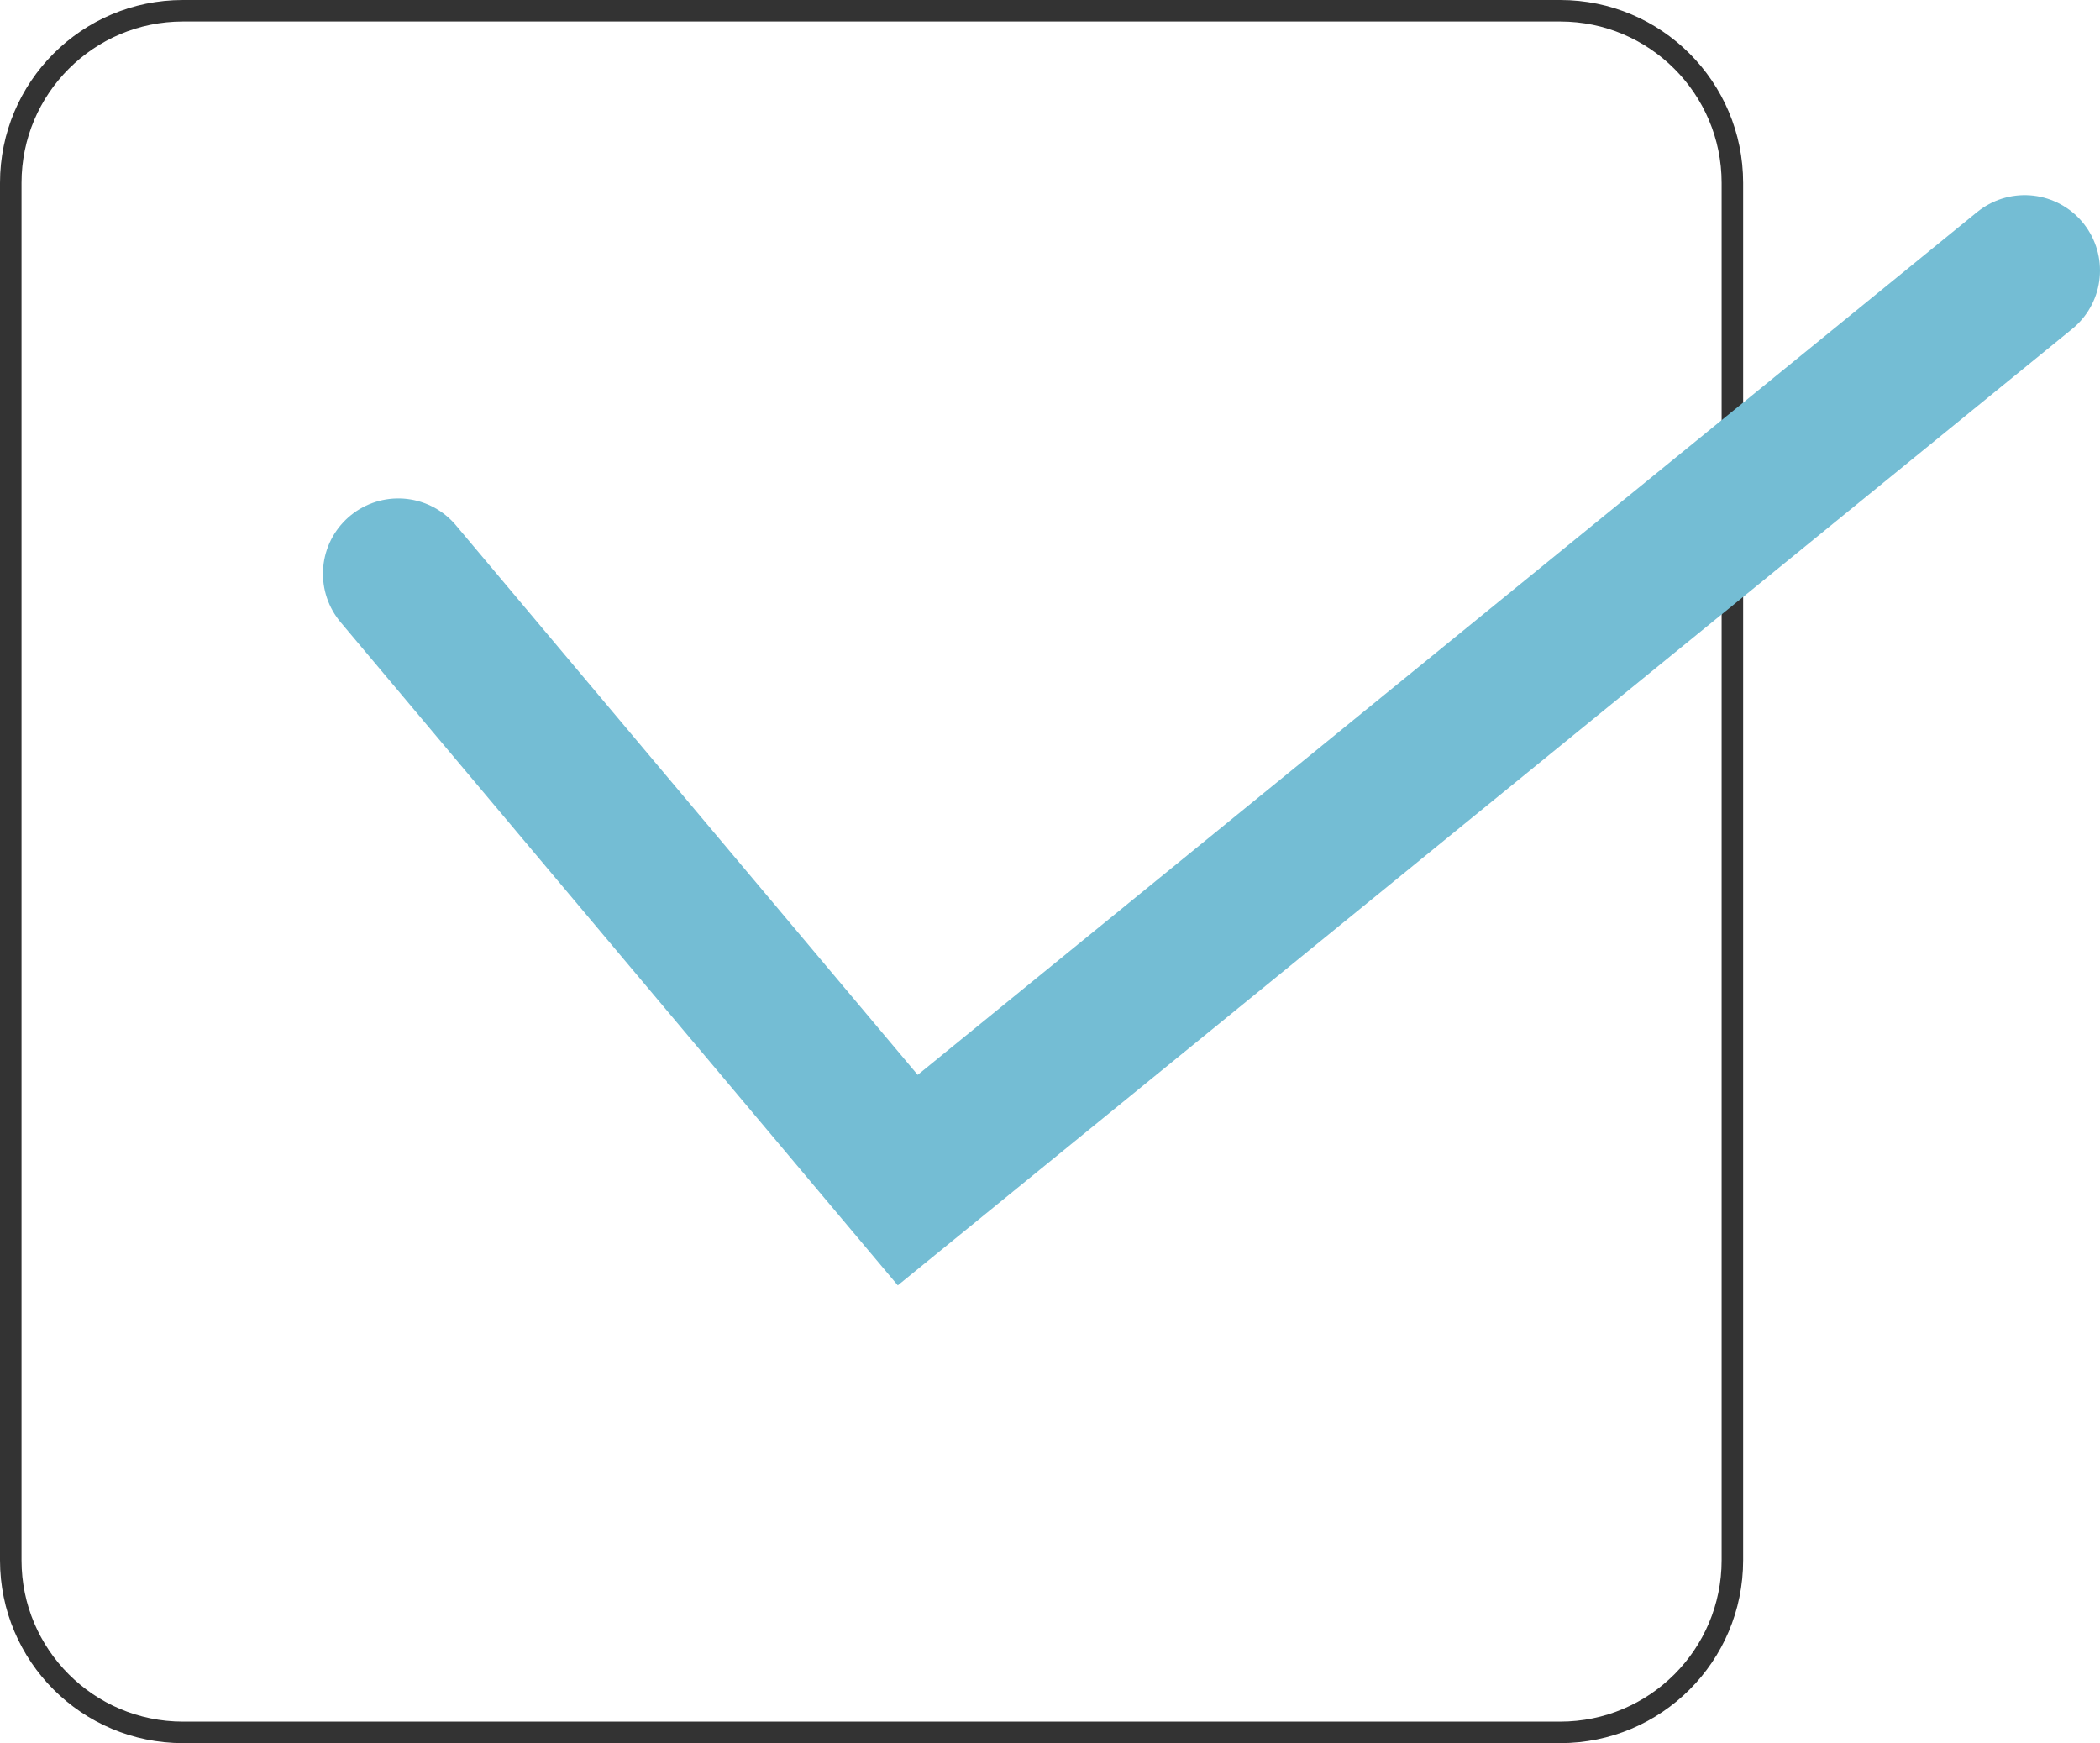
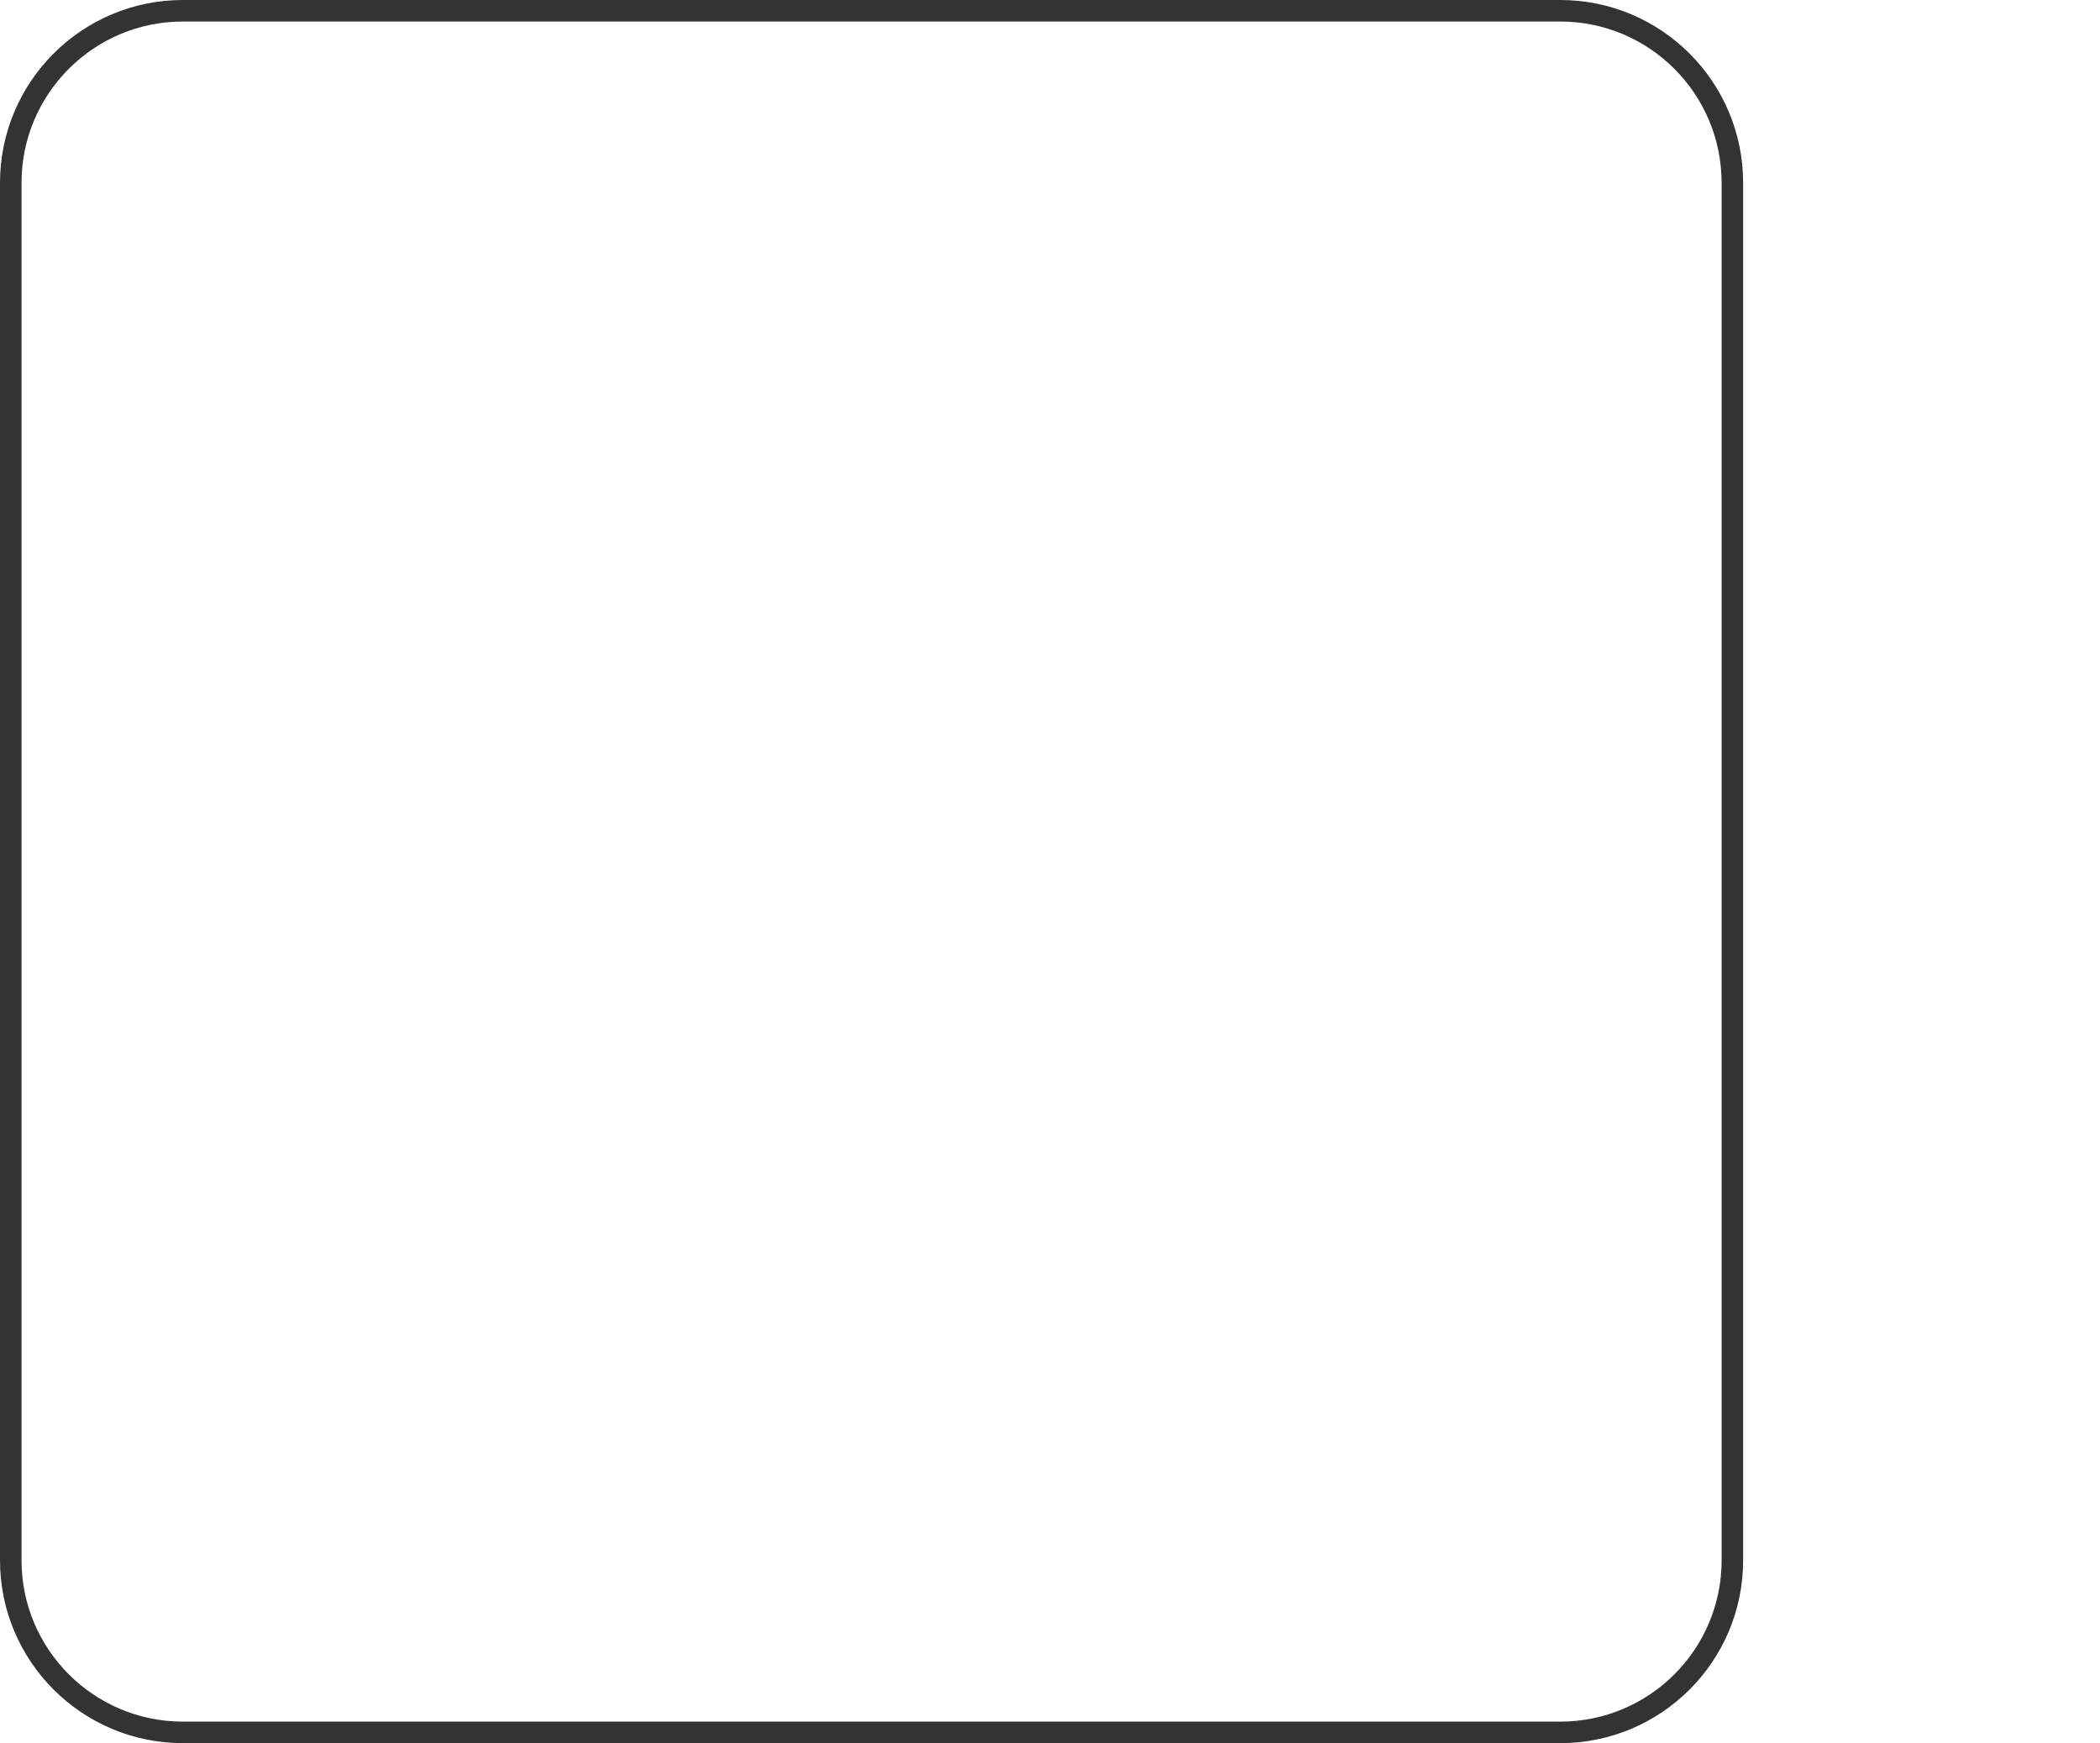
<svg xmlns="http://www.w3.org/2000/svg" version="1.1" id="レイヤー_1" x="0px" y="0px" viewBox="0 0 48.79 40.499" style="enable-background:new 0 0 48.79 40.499;" xml:space="preserve">
  <style type="text/css">
	.st0{fill:none;stroke:#333333;stroke-width:0.5;stroke-linejoin:round;stroke-miterlimit:10;}
	.st1{fill:none;stroke:#74BDD4;stroke-width:3.5;stroke-linecap:round;stroke-miterlimit:10;}
</style>
  <g>
    <path class="st0" d="M36.249,40.249H4.25c-2.209,0-4-1.791-4-4V4.25c0-2.209,1.791-4,4-4h31.999c2.209,0,4,1.791,4,4v31.999   C40.249,38.459,38.459,40.249,36.249,40.249z" />
-     <polyline class="st1" points="9.253,13.33 21.09,27.418 47.04,6.284  " />
  </g>
</svg>